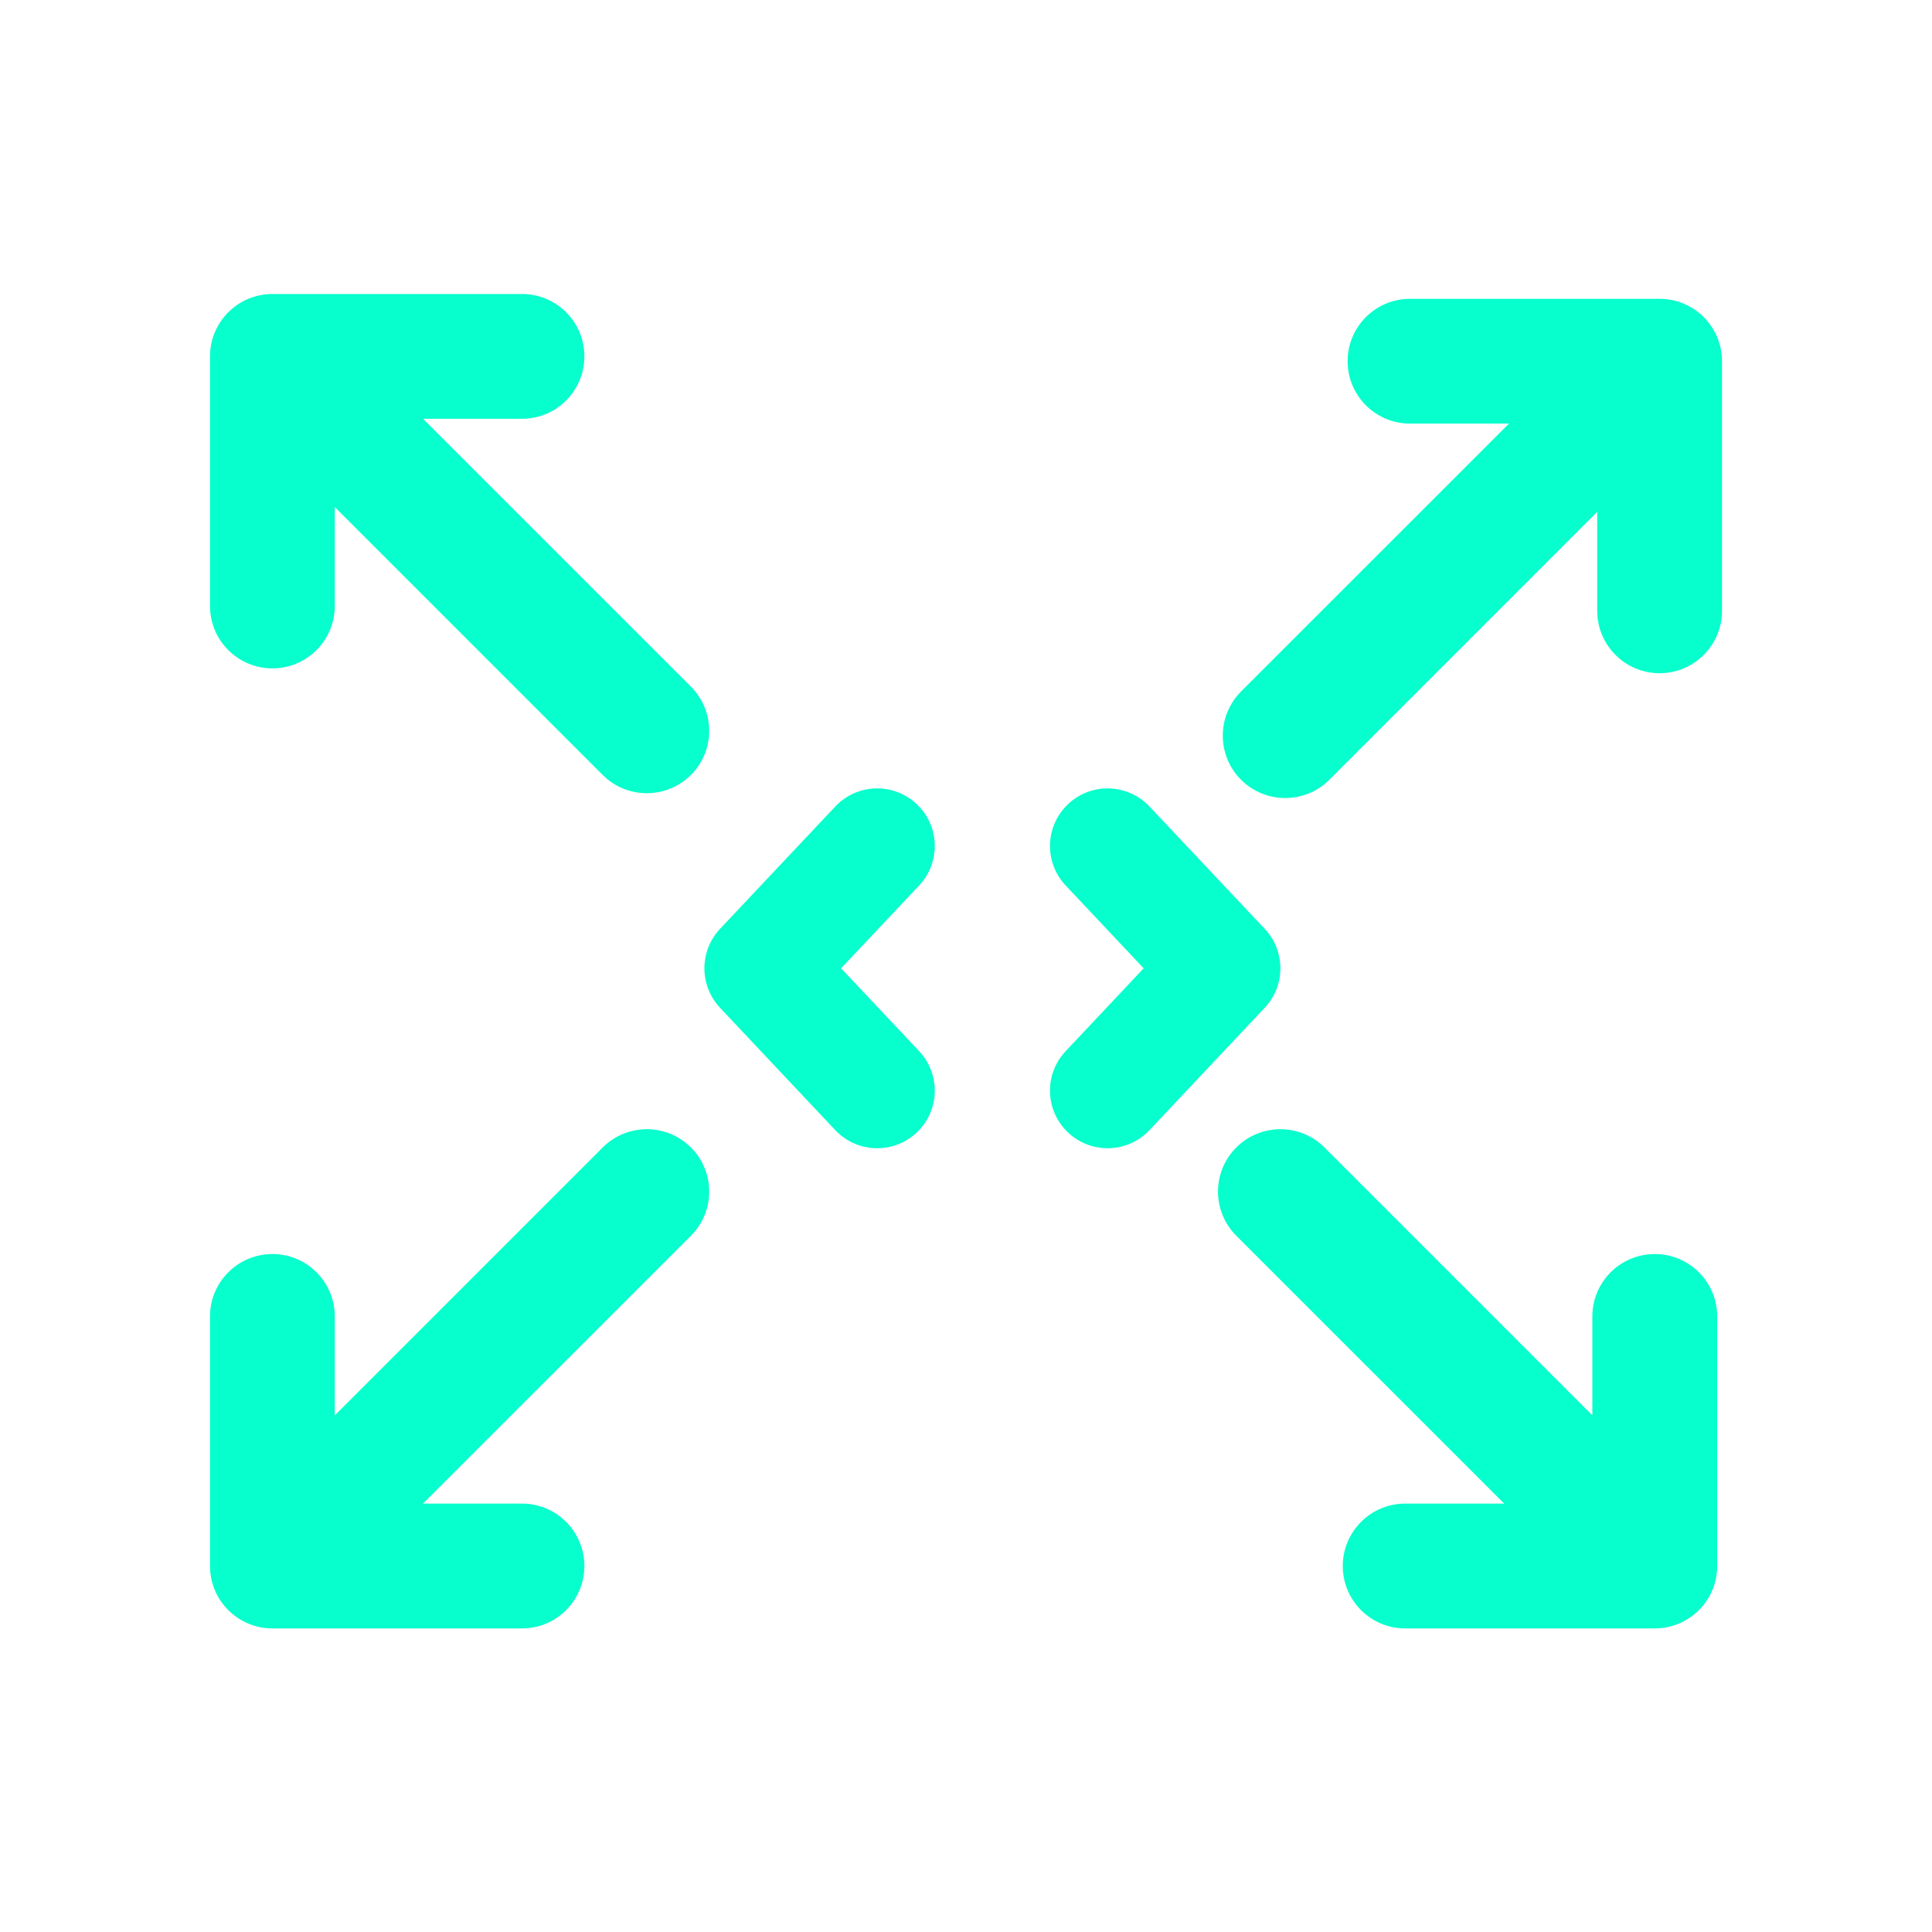
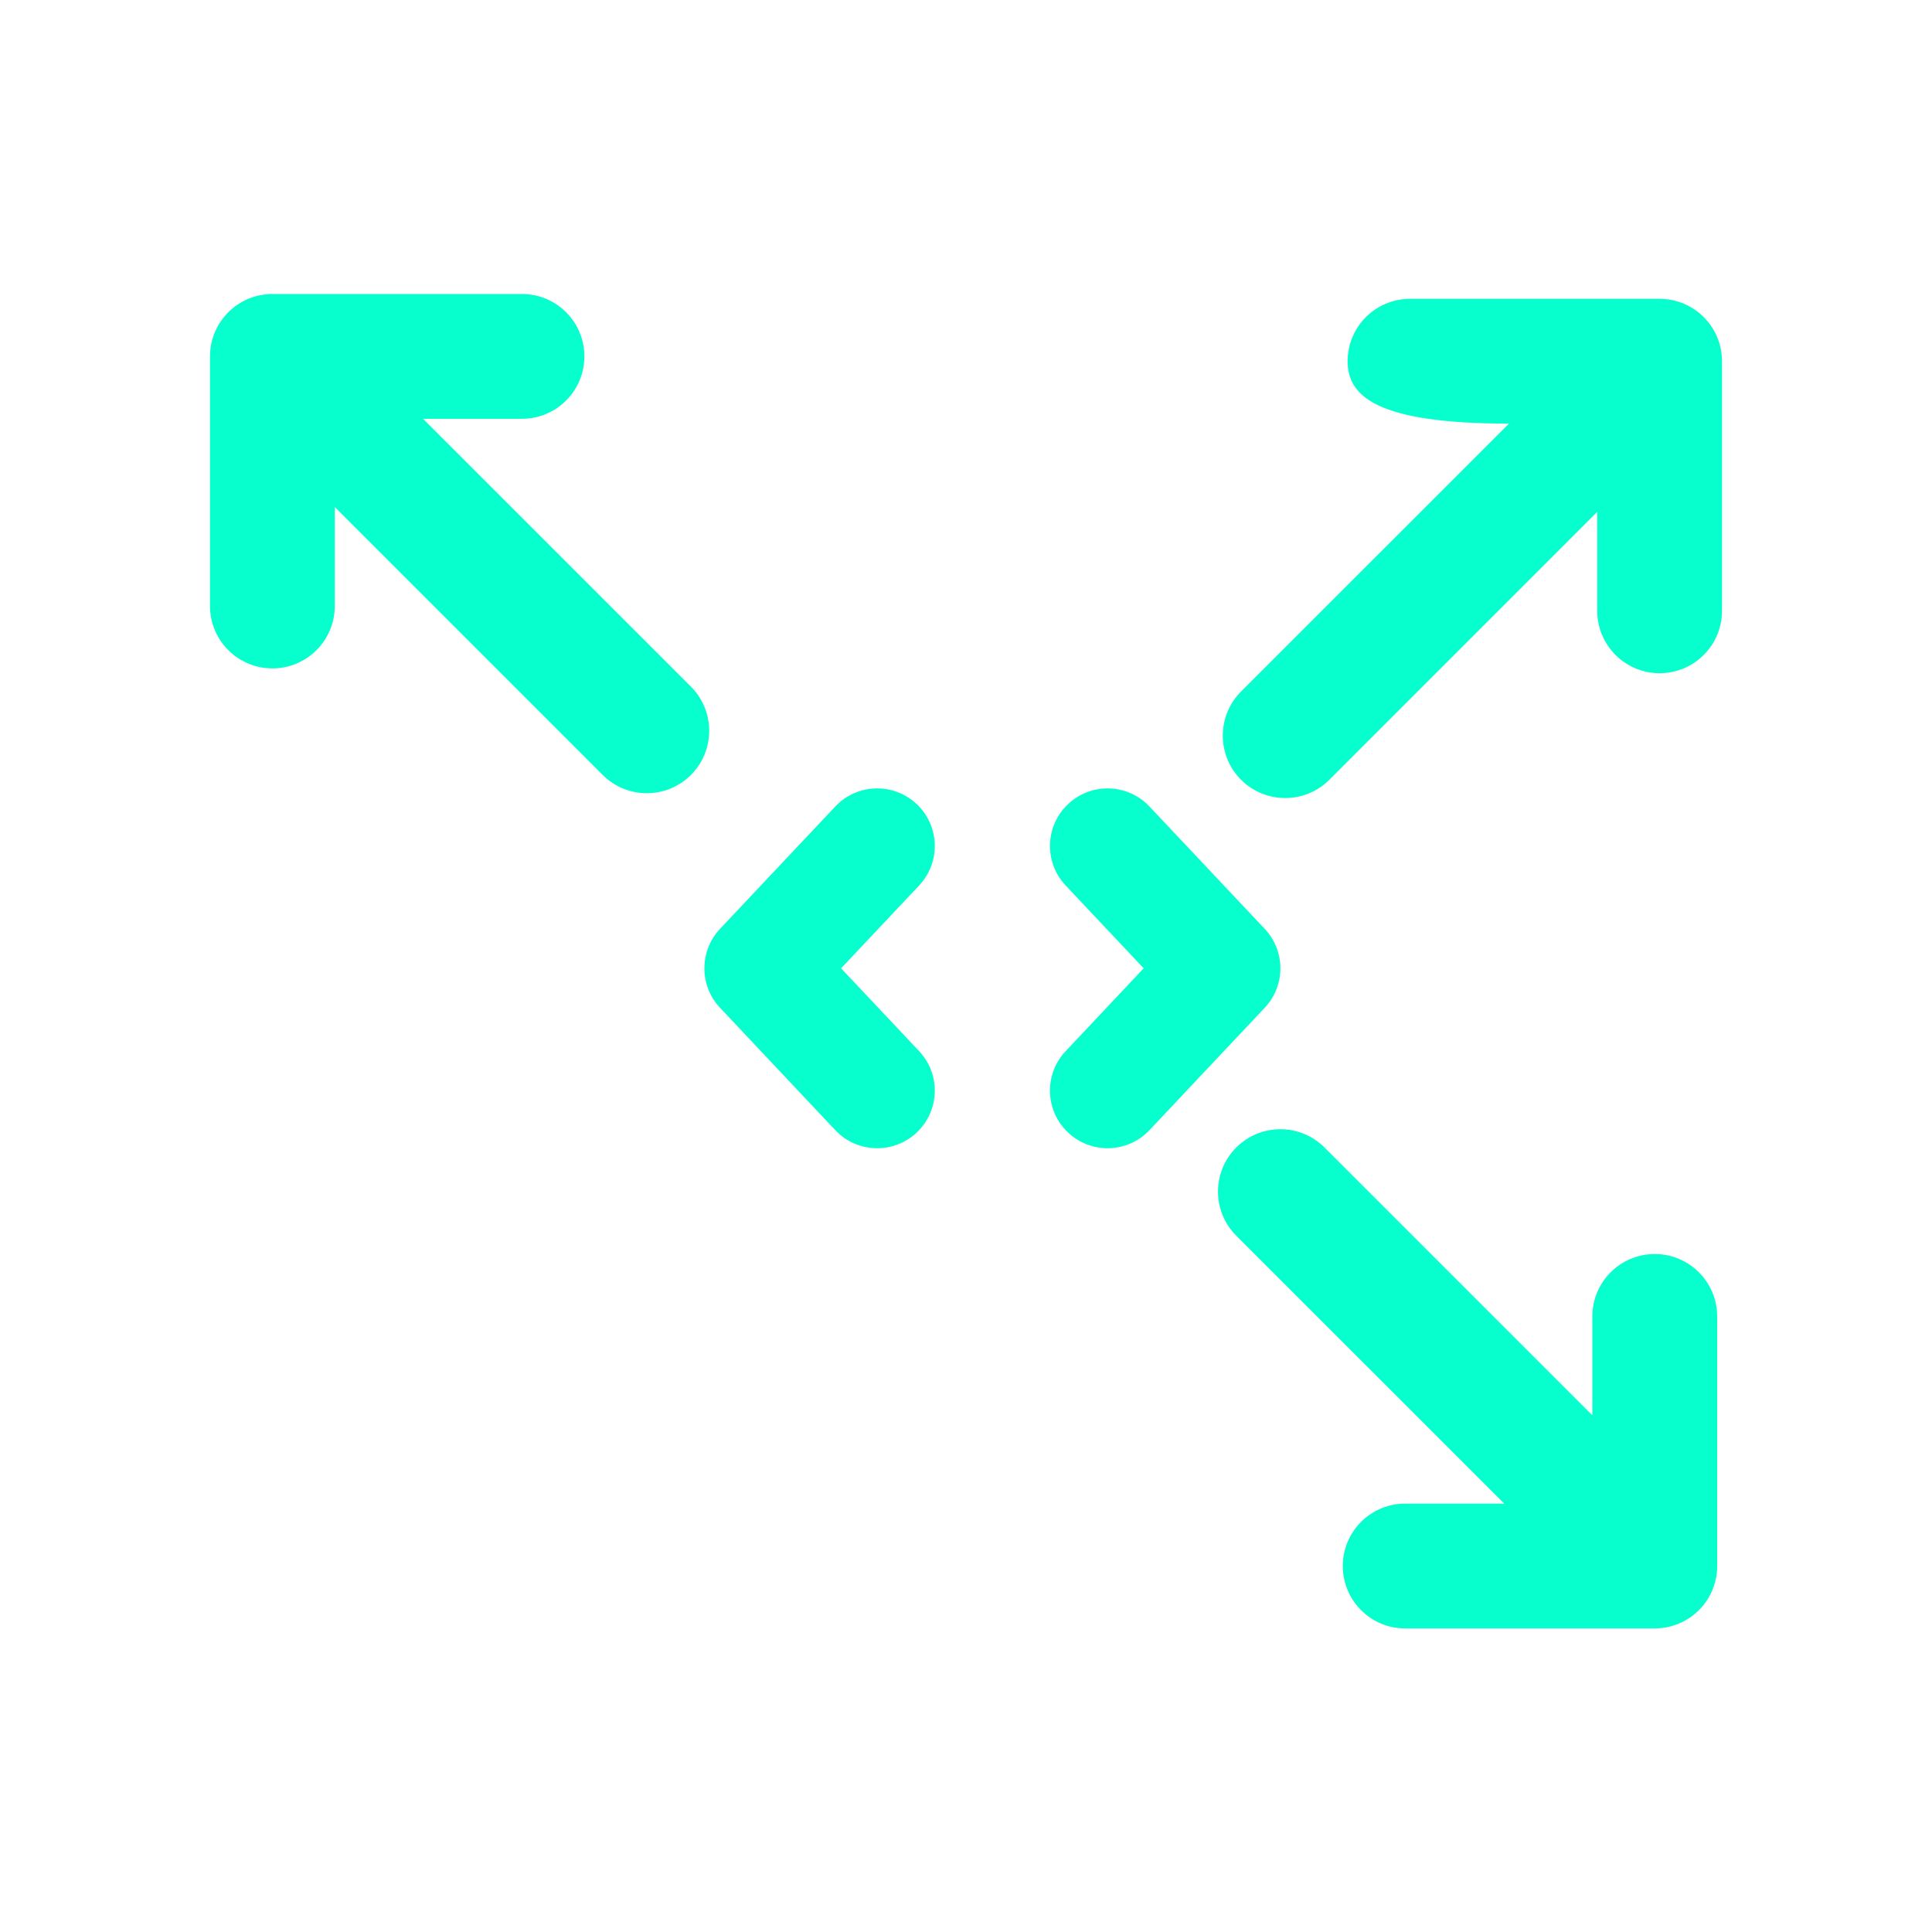
<svg xmlns="http://www.w3.org/2000/svg" width="46" height="46" viewBox="0 0 46 46" fill="none">
  <g id="Frame" clip-path="url(#clip0_3025_56820)">
    <g id="Vector">
-       <path d="M29.549 18.566C28.969 17.985 28.969 17.045 29.549 16.464L35.928 10.086H33.571C32.751 10.086 32.086 9.421 32.086 8.6C32.086 7.78 32.751 7.115 33.571 7.115H39.514C40.335 7.115 41 7.78 41 8.6V14.543C41 15.364 40.335 16.029 39.514 16.029C38.694 16.029 38.029 15.364 38.029 14.543V12.187L31.651 18.566C31.07 19.146 30.13 19.146 29.549 18.566Z" fill="#07FFCD" />
-       <path d="M16.451 27.321C17.031 27.901 17.031 28.842 16.451 29.422L10.072 35.8H12.429C13.249 35.8 13.914 36.466 13.914 37.286C13.914 38.107 13.249 38.772 12.429 38.772H6.486C5.665 38.772 5 38.107 5 37.286V31.343C5 30.523 5.665 29.858 6.486 29.858C7.306 29.858 7.971 30.523 7.971 31.343V33.699L14.349 27.321C14.93 26.741 15.87 26.741 16.451 27.321Z" fill="#07FFCD" />
+       <path d="M29.549 18.566C28.969 17.985 28.969 17.045 29.549 16.464L35.928 10.086C32.751 10.086 32.086 9.421 32.086 8.6C32.086 7.78 32.751 7.115 33.571 7.115H39.514C40.335 7.115 41 7.78 41 8.6V14.543C41 15.364 40.335 16.029 39.514 16.029C38.694 16.029 38.029 15.364 38.029 14.543V12.187L31.651 18.566C31.07 19.146 30.13 19.146 29.549 18.566Z" fill="#07FFCD" />
      <path d="M29.435 27.321C30.015 26.741 30.956 26.741 31.536 27.321L37.913 33.698V31.343C37.913 30.523 38.579 29.858 39.399 29.858C40.22 29.858 40.885 30.523 40.885 31.343V37.234C40.899 37.631 40.754 38.033 40.451 38.336C40.32 38.466 40.172 38.567 40.014 38.639C39.827 38.724 39.618 38.772 39.399 38.772H33.456C32.636 38.772 31.971 38.107 31.971 37.286C31.971 36.466 32.636 35.8 33.456 35.8H35.814L29.435 29.422C28.855 28.842 28.855 27.901 29.435 27.321Z" fill="#07FFCD" />
      <path d="M6.486 7H12.429C13.249 7 13.914 7.665 13.914 8.486C13.914 9.306 13.249 9.971 12.429 9.971H10.072L16.451 16.349C17.031 16.93 17.031 17.87 16.451 18.451C15.87 19.031 14.93 19.031 14.349 18.451L7.971 12.072V14.429C7.971 15.249 7.306 15.914 6.486 15.914C5.665 15.914 5 15.249 5 14.429V8.486C5 7.665 5.665 7 6.486 7Z" fill="#07FFCD" />
      <path d="M21.826 19.145C22.377 19.664 22.403 20.532 21.884 21.083L20.026 23.055L21.884 25.027C22.403 25.578 22.377 26.446 21.826 26.966C21.274 27.485 20.406 27.459 19.887 26.908L17.144 23.995C16.647 23.467 16.647 22.643 17.144 22.115L19.887 19.203C20.406 18.651 21.274 18.625 21.826 19.145Z" fill="#07FFCD" />
      <path d="M25.431 19.145C25.982 18.625 26.85 18.651 27.369 19.203L30.112 22.115C30.61 22.643 30.61 23.467 30.112 23.995L27.369 26.908C26.85 27.459 25.982 27.485 25.431 26.966C24.879 26.446 24.853 25.578 25.373 25.027L27.23 23.055L25.373 21.083C24.853 20.532 24.879 19.664 25.431 19.145Z" fill="#07FFCD" />
    </g>
  </g>
  <defs>
    <clipPath id="clip0_3025_56820">
      <rect width="46" height="46" fill="white" />
    </clipPath>
  </defs>
</svg>